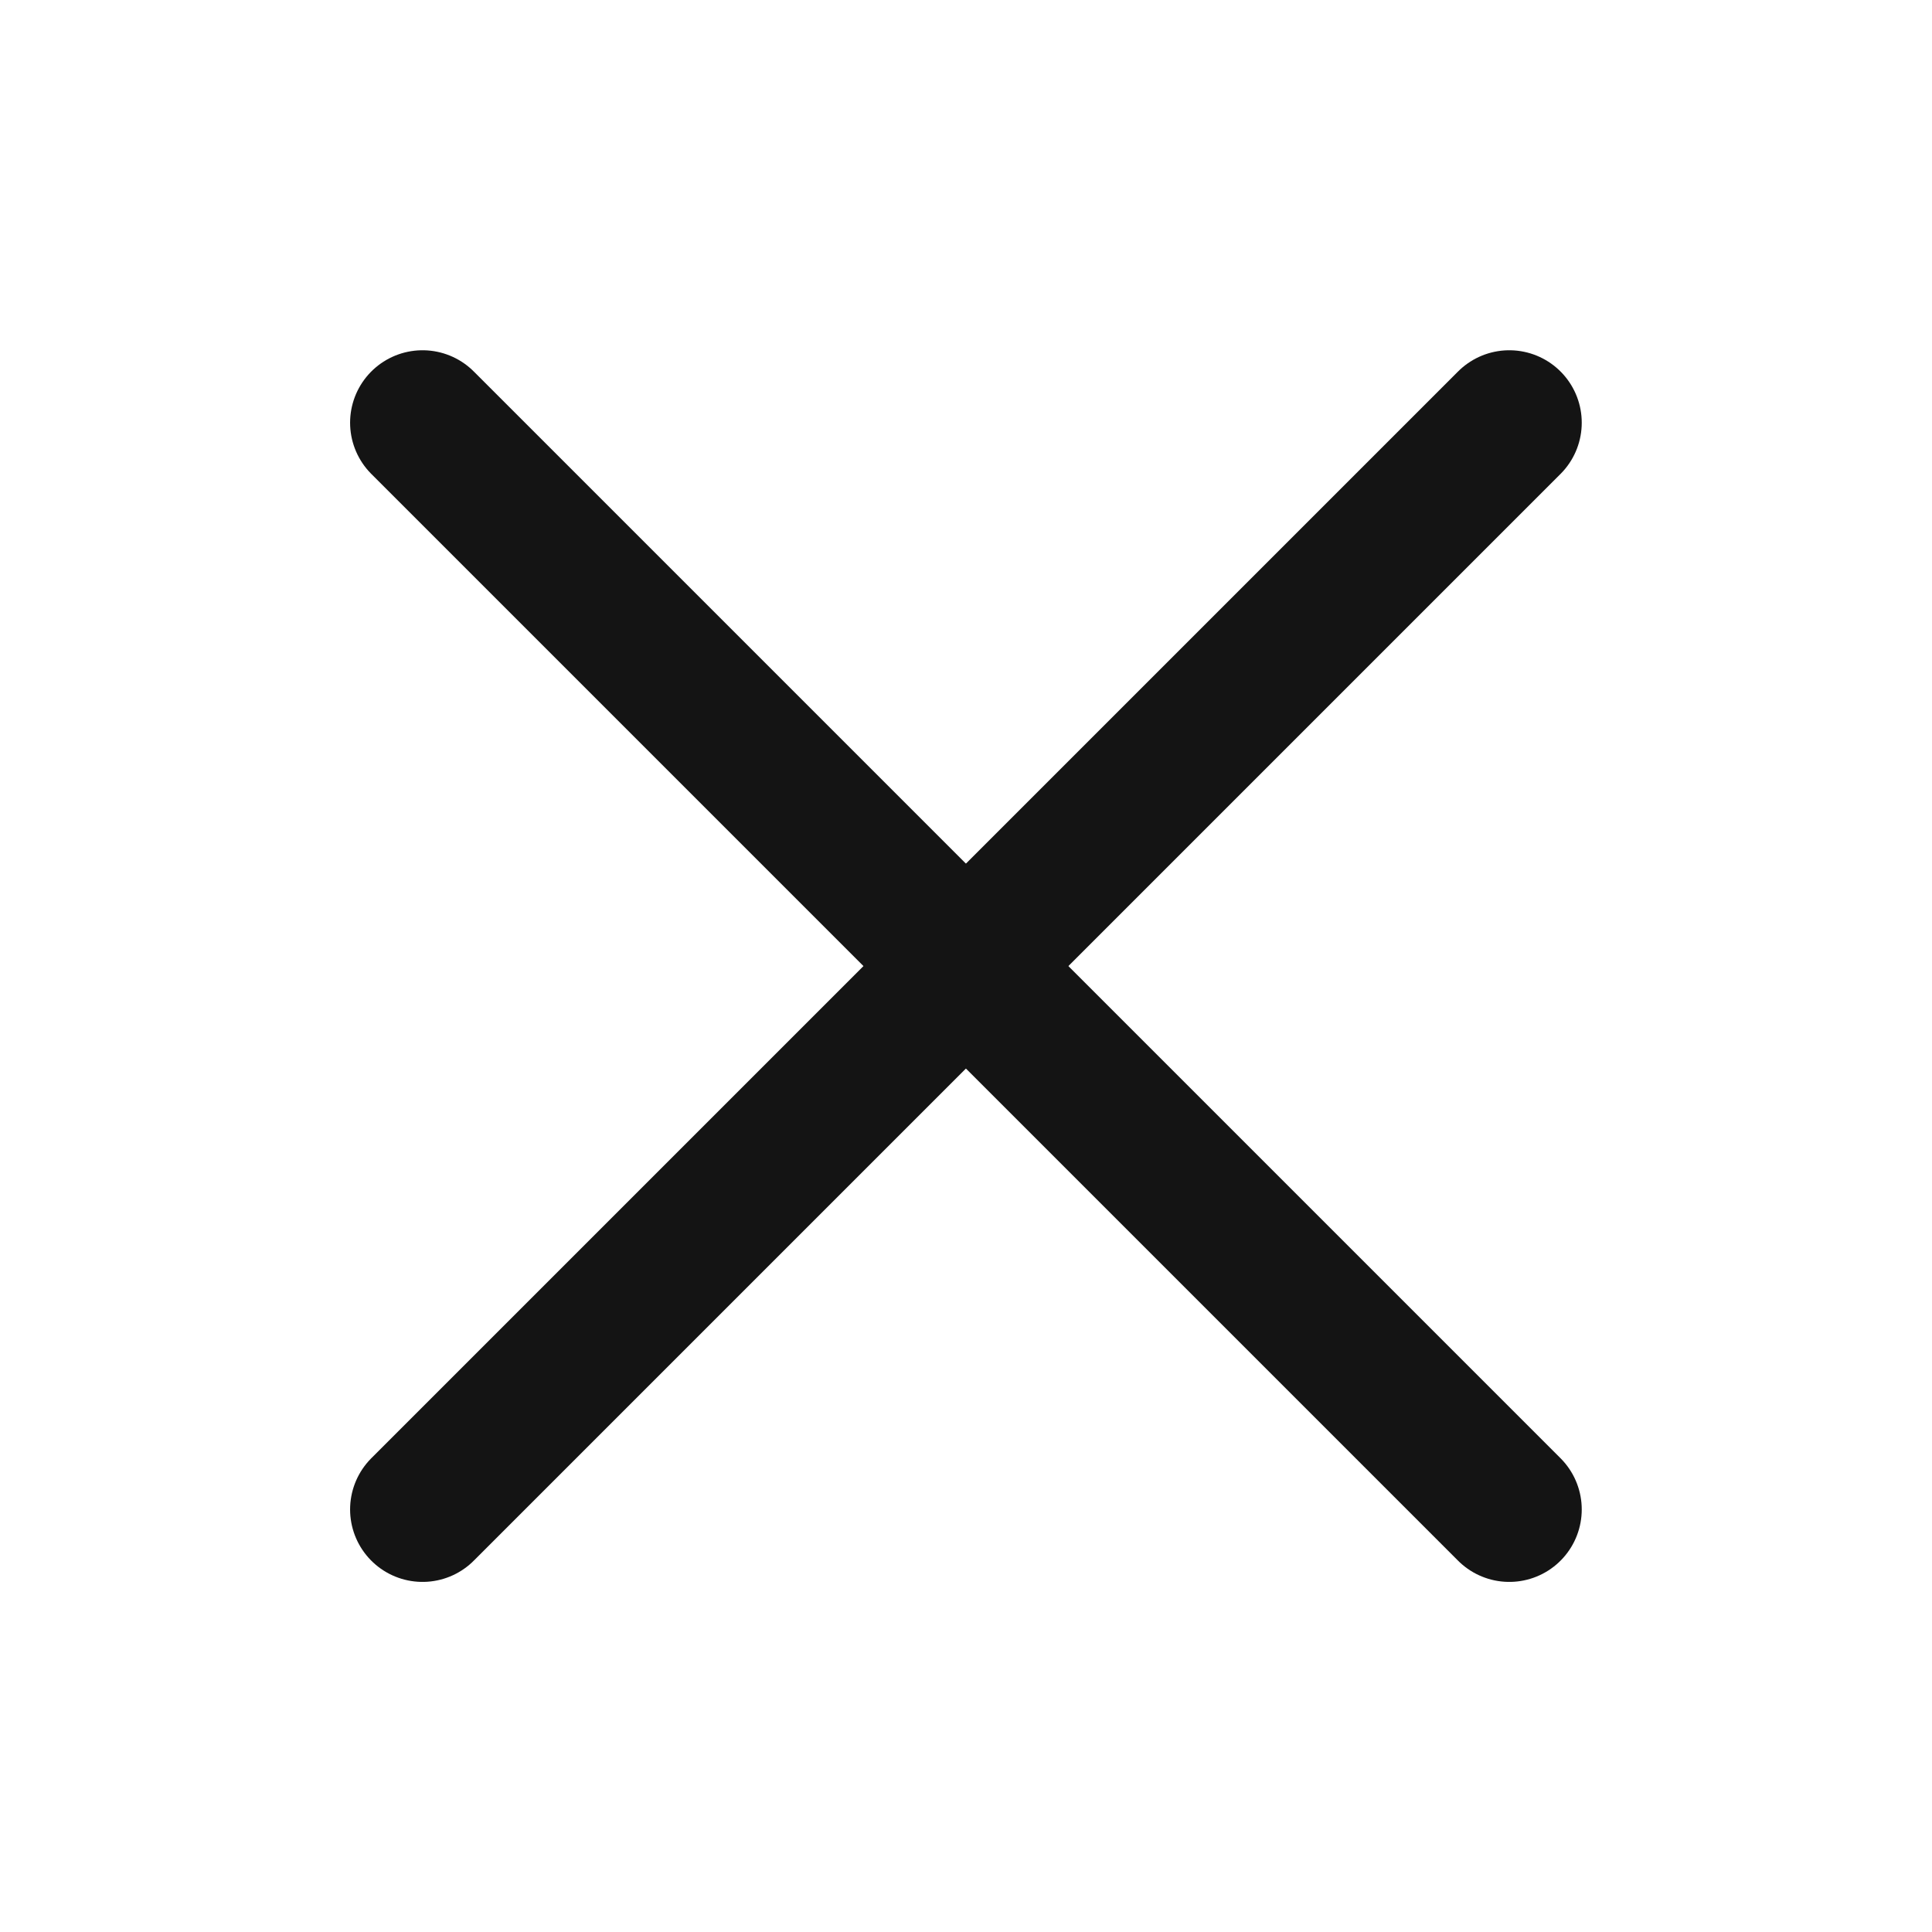
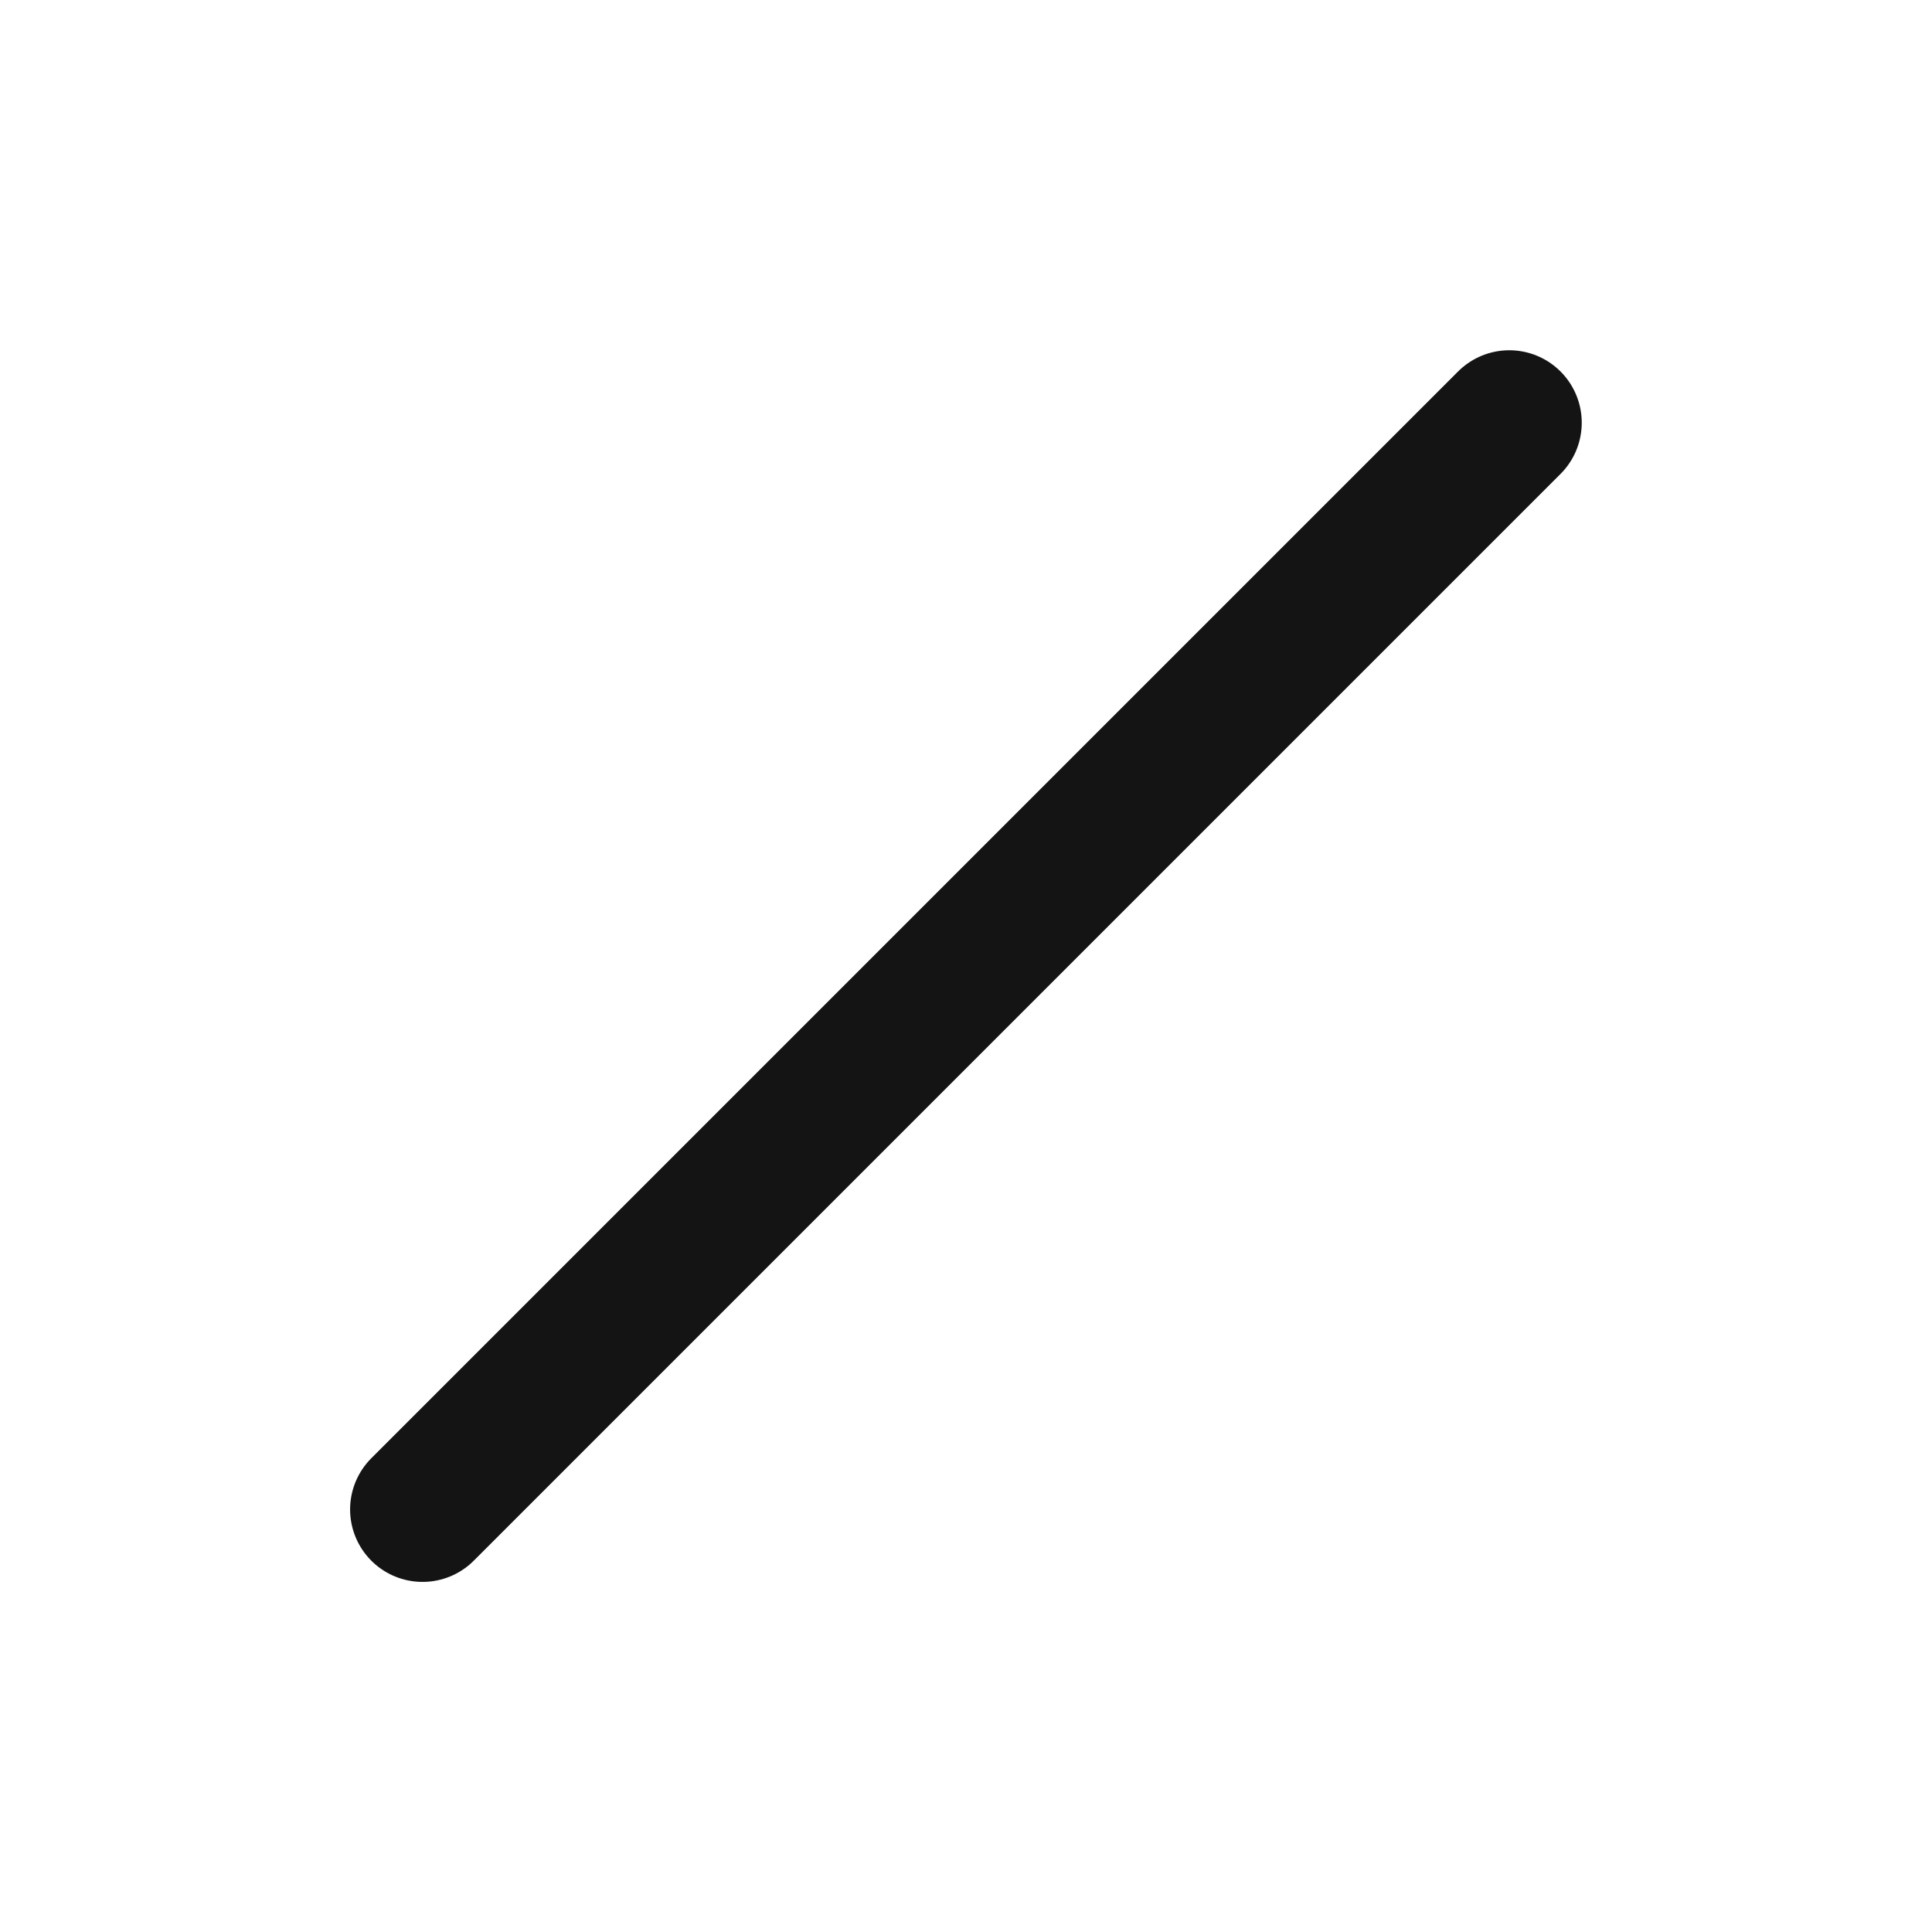
<svg xmlns="http://www.w3.org/2000/svg" width="24" height="24" viewBox="0 0 24 24" fill="none">
  <path d="M18.749 5.251L5.249 18.751" stroke="#141414" stroke-width="1.8" stroke-linecap="round" stroke-linejoin="round" />
-   <path d="M18.749 18.751L5.249 5.251" stroke="#141414" stroke-width="1.8" stroke-linecap="round" stroke-linejoin="round" />
</svg>